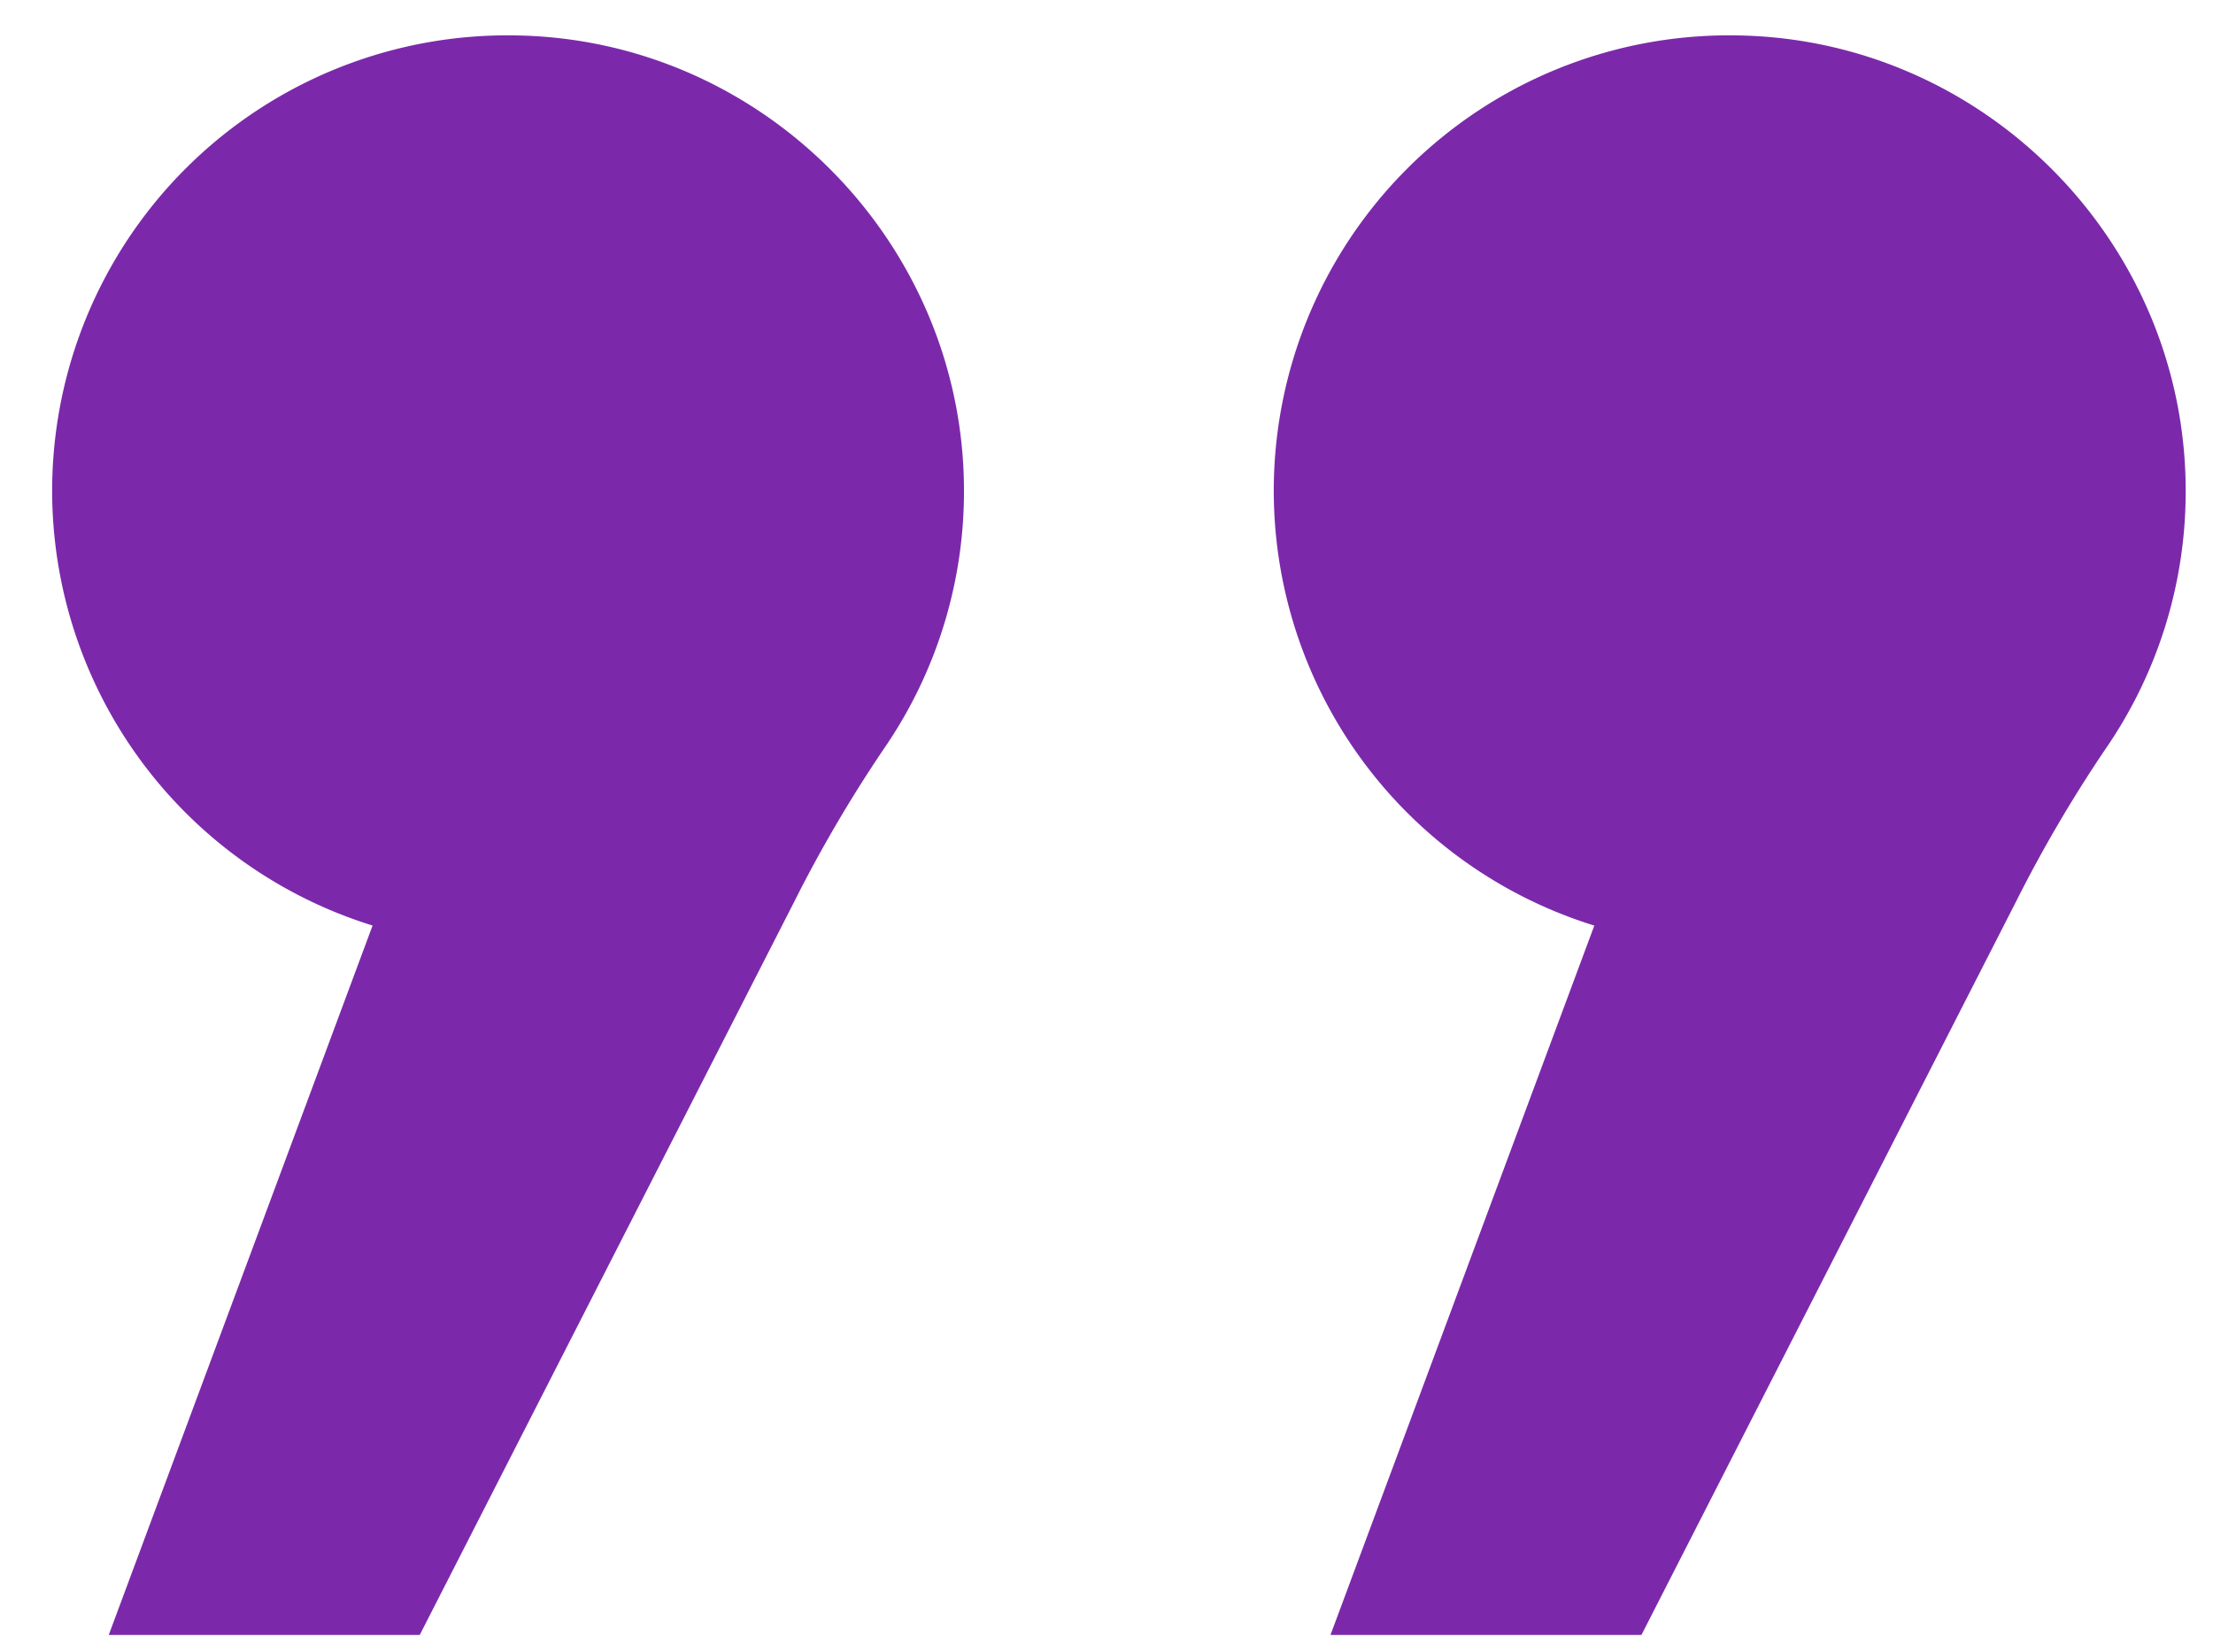
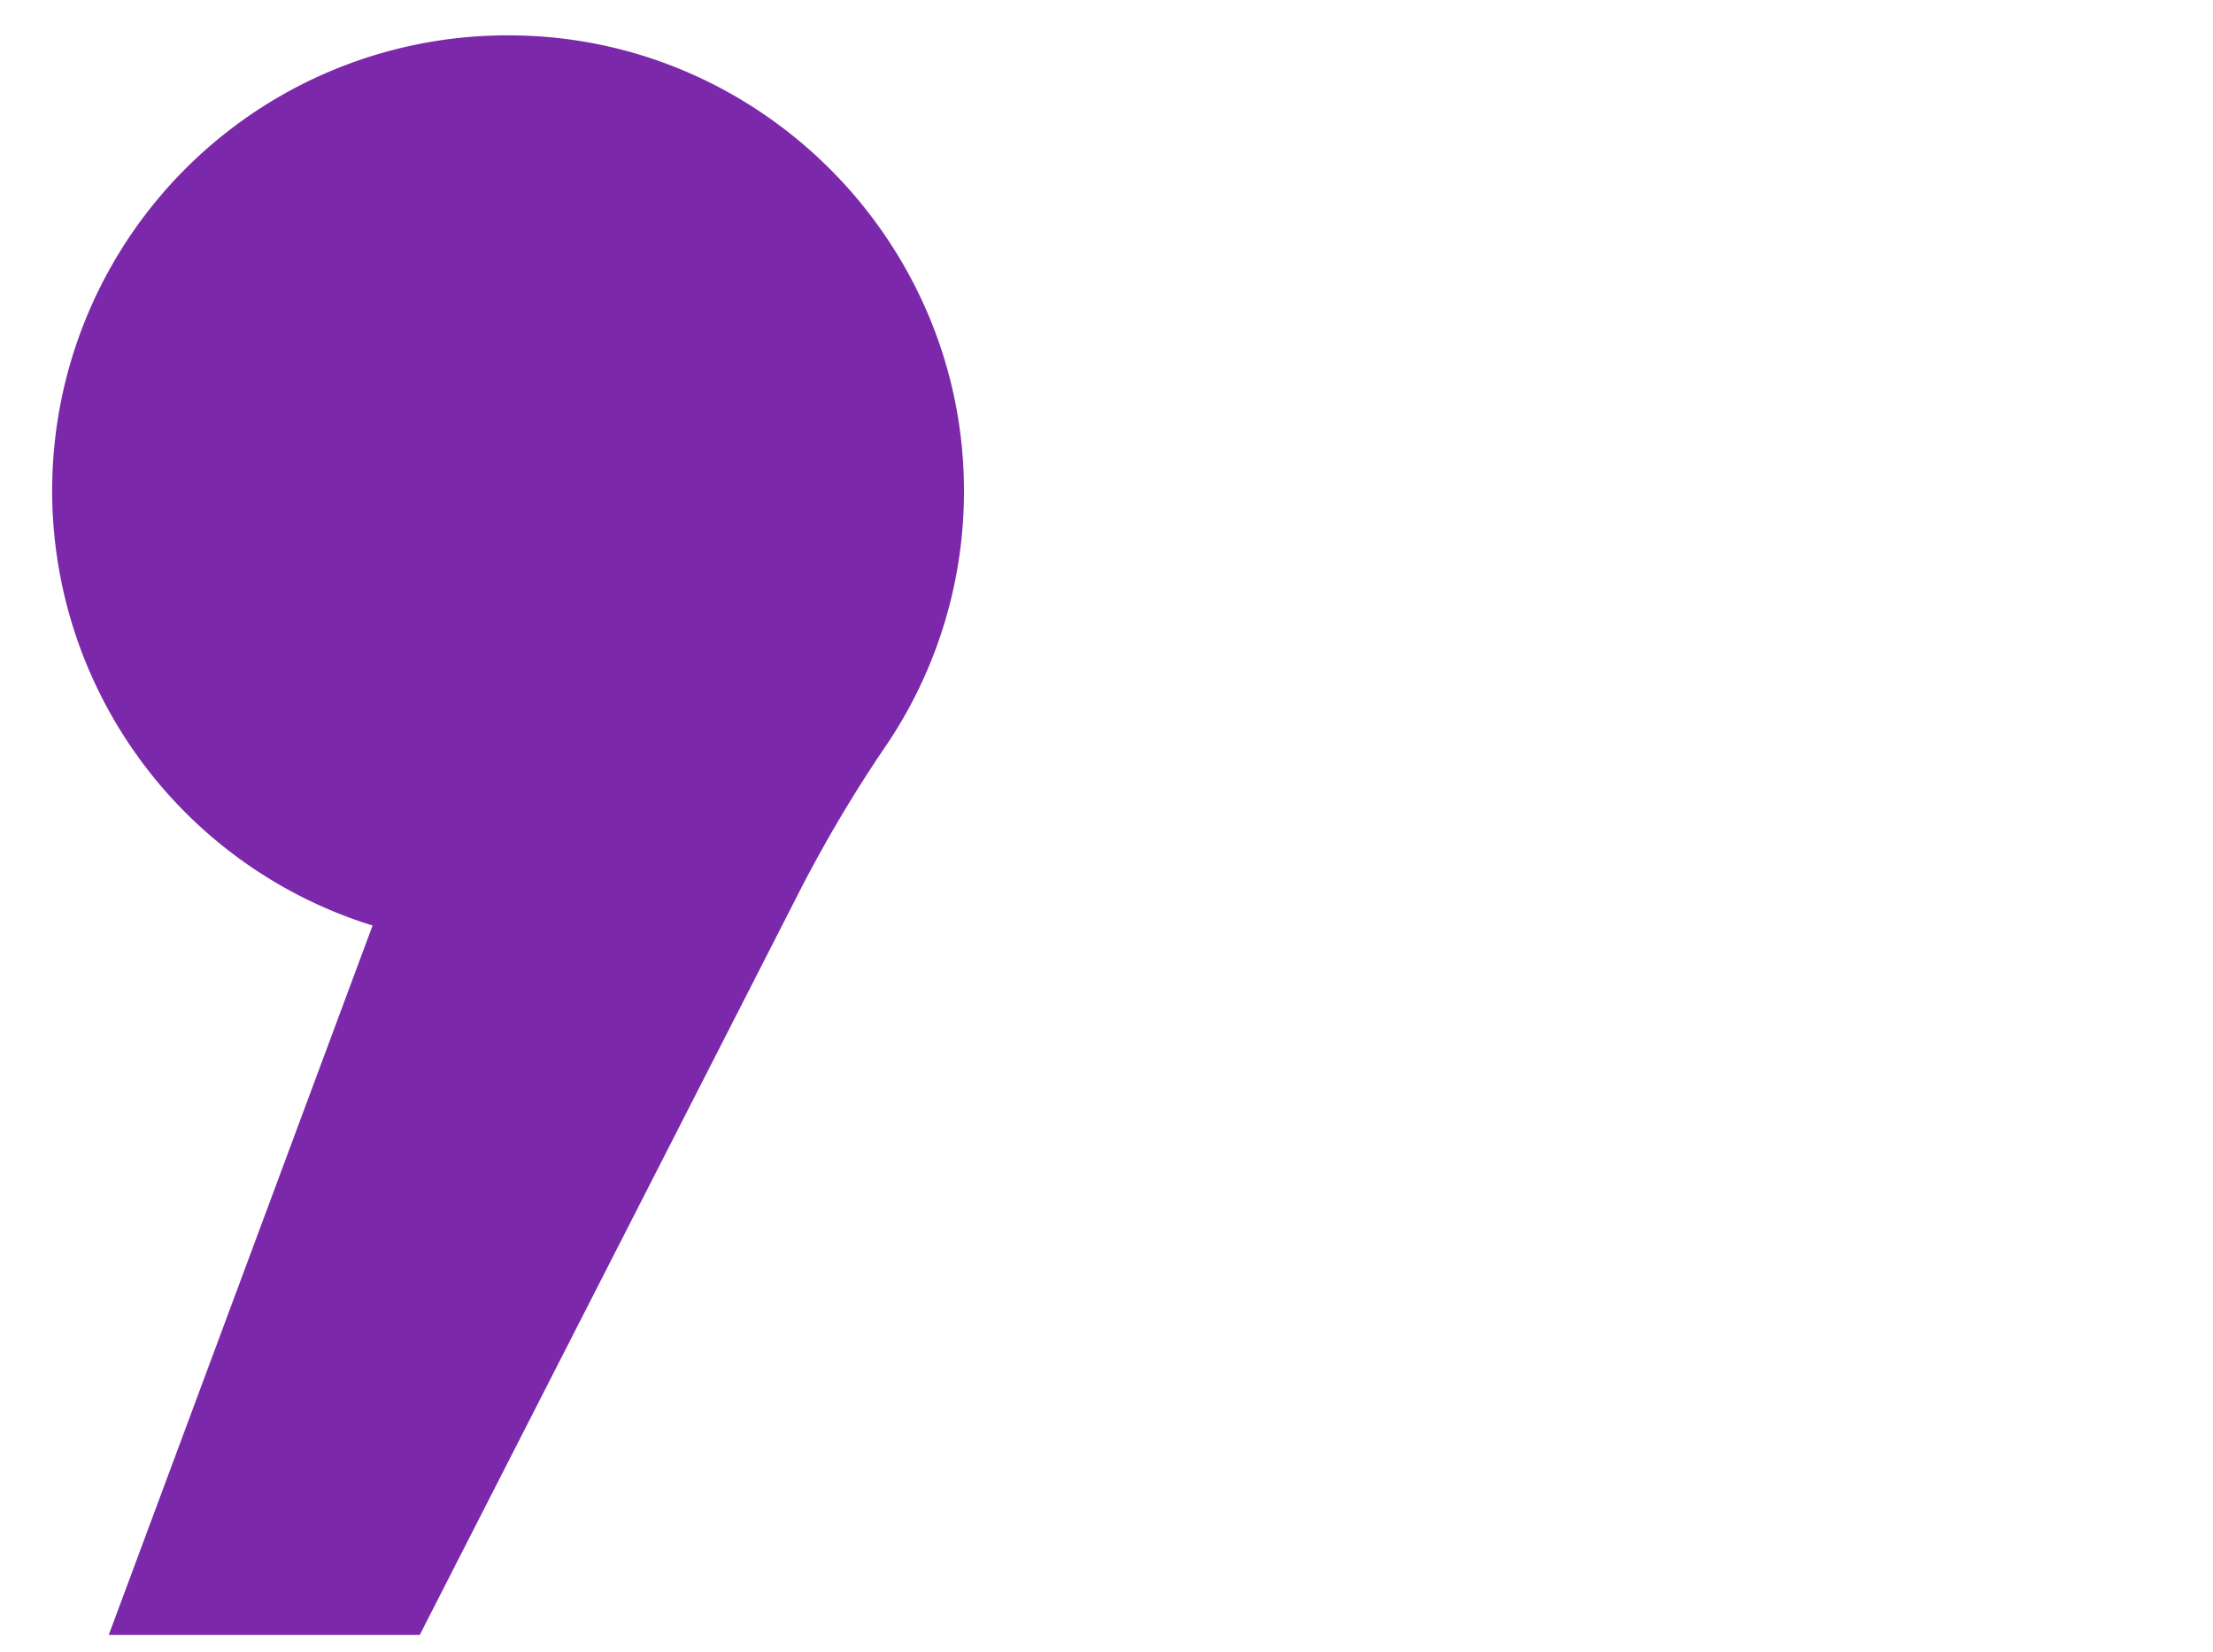
<svg xmlns="http://www.w3.org/2000/svg" id="Capa_1" data-name="Capa 1" viewBox="0 0 525 391.81">
  <defs>
    <style>.cls-1{fill:#7b29aa;}</style>
  </defs>
-   <path class="cls-1" d="M378.23,219.54,315.64,387.81h73.77l88.89-174a326,326,0,0,1,21.32-36.33,107.46,107.46,0,0,0,18.9-60.9C518.61,57.73,470.87,9.22,412,8.4a108,108,0,0,0-33.8,211.14Z" />
  <path class="cls-1" d="M88.39,219.54,25.8,387.81H99.58l88.88-174a326,326,0,0,1,21.32-36.33,107.55,107.55,0,0,0,18.91-60.9C228.77,57.73,181,9.22,122.19,8.4a108,108,0,0,0-33.8,211.14Z" />
</svg>